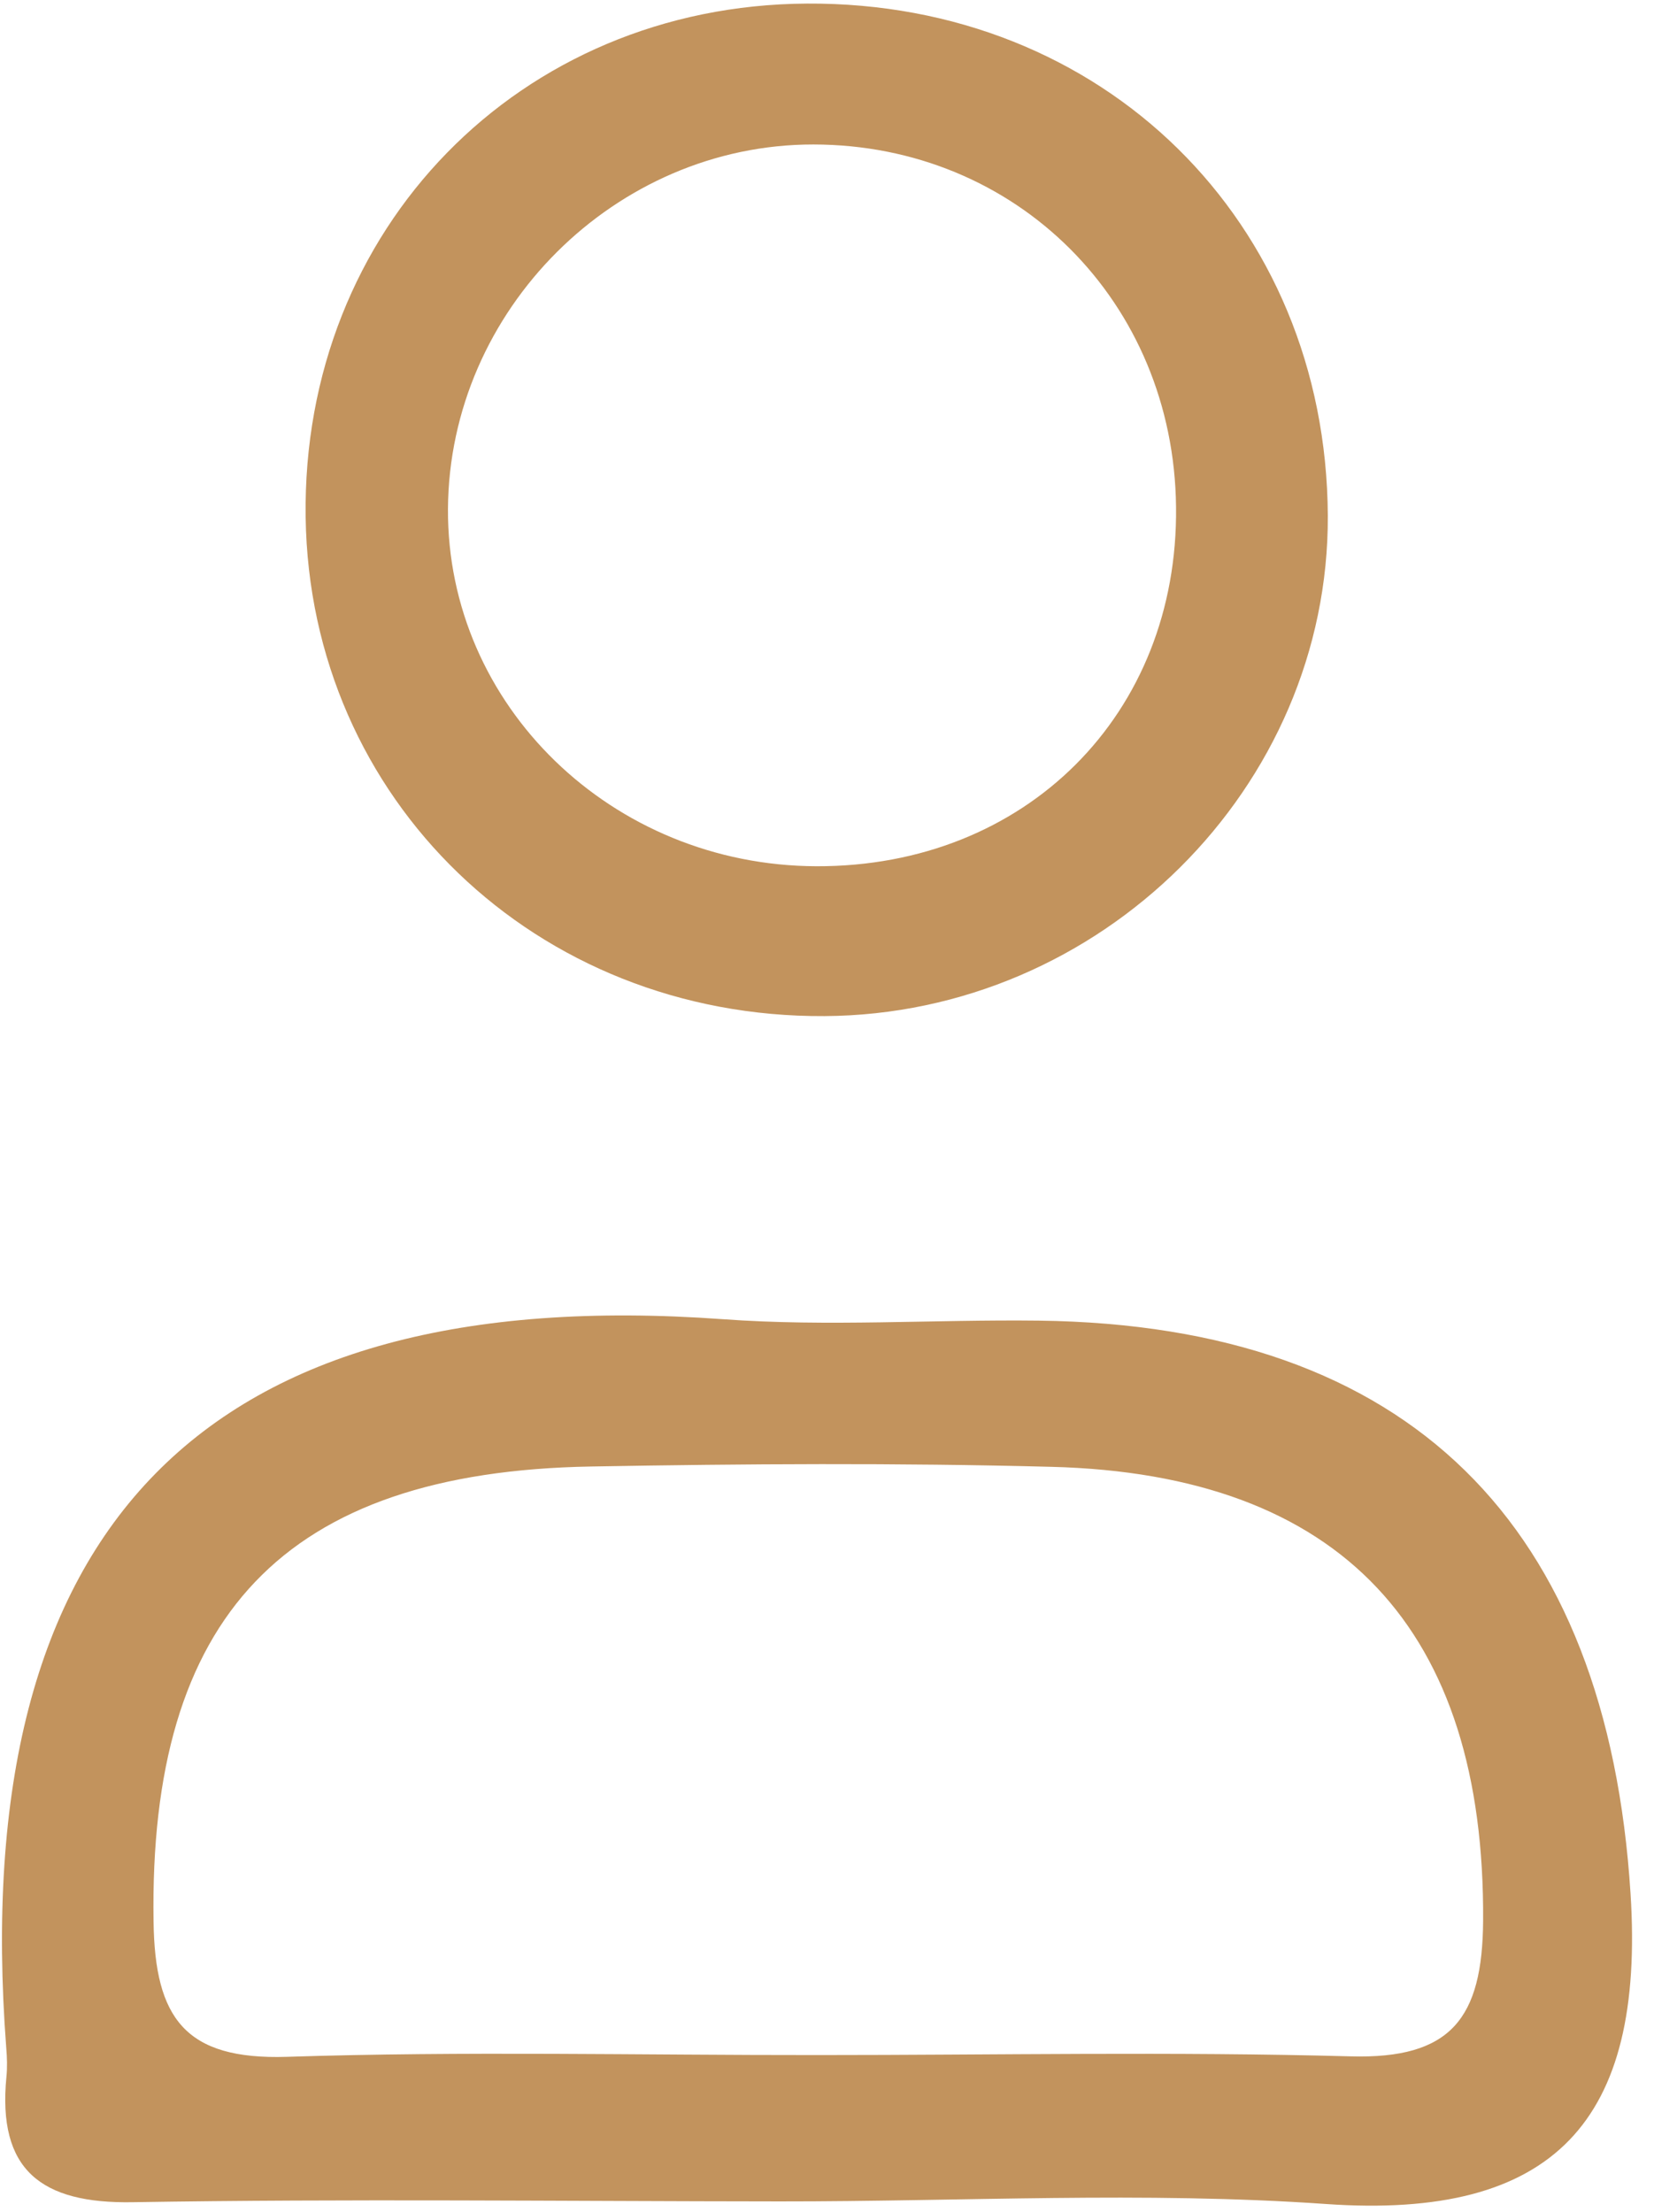
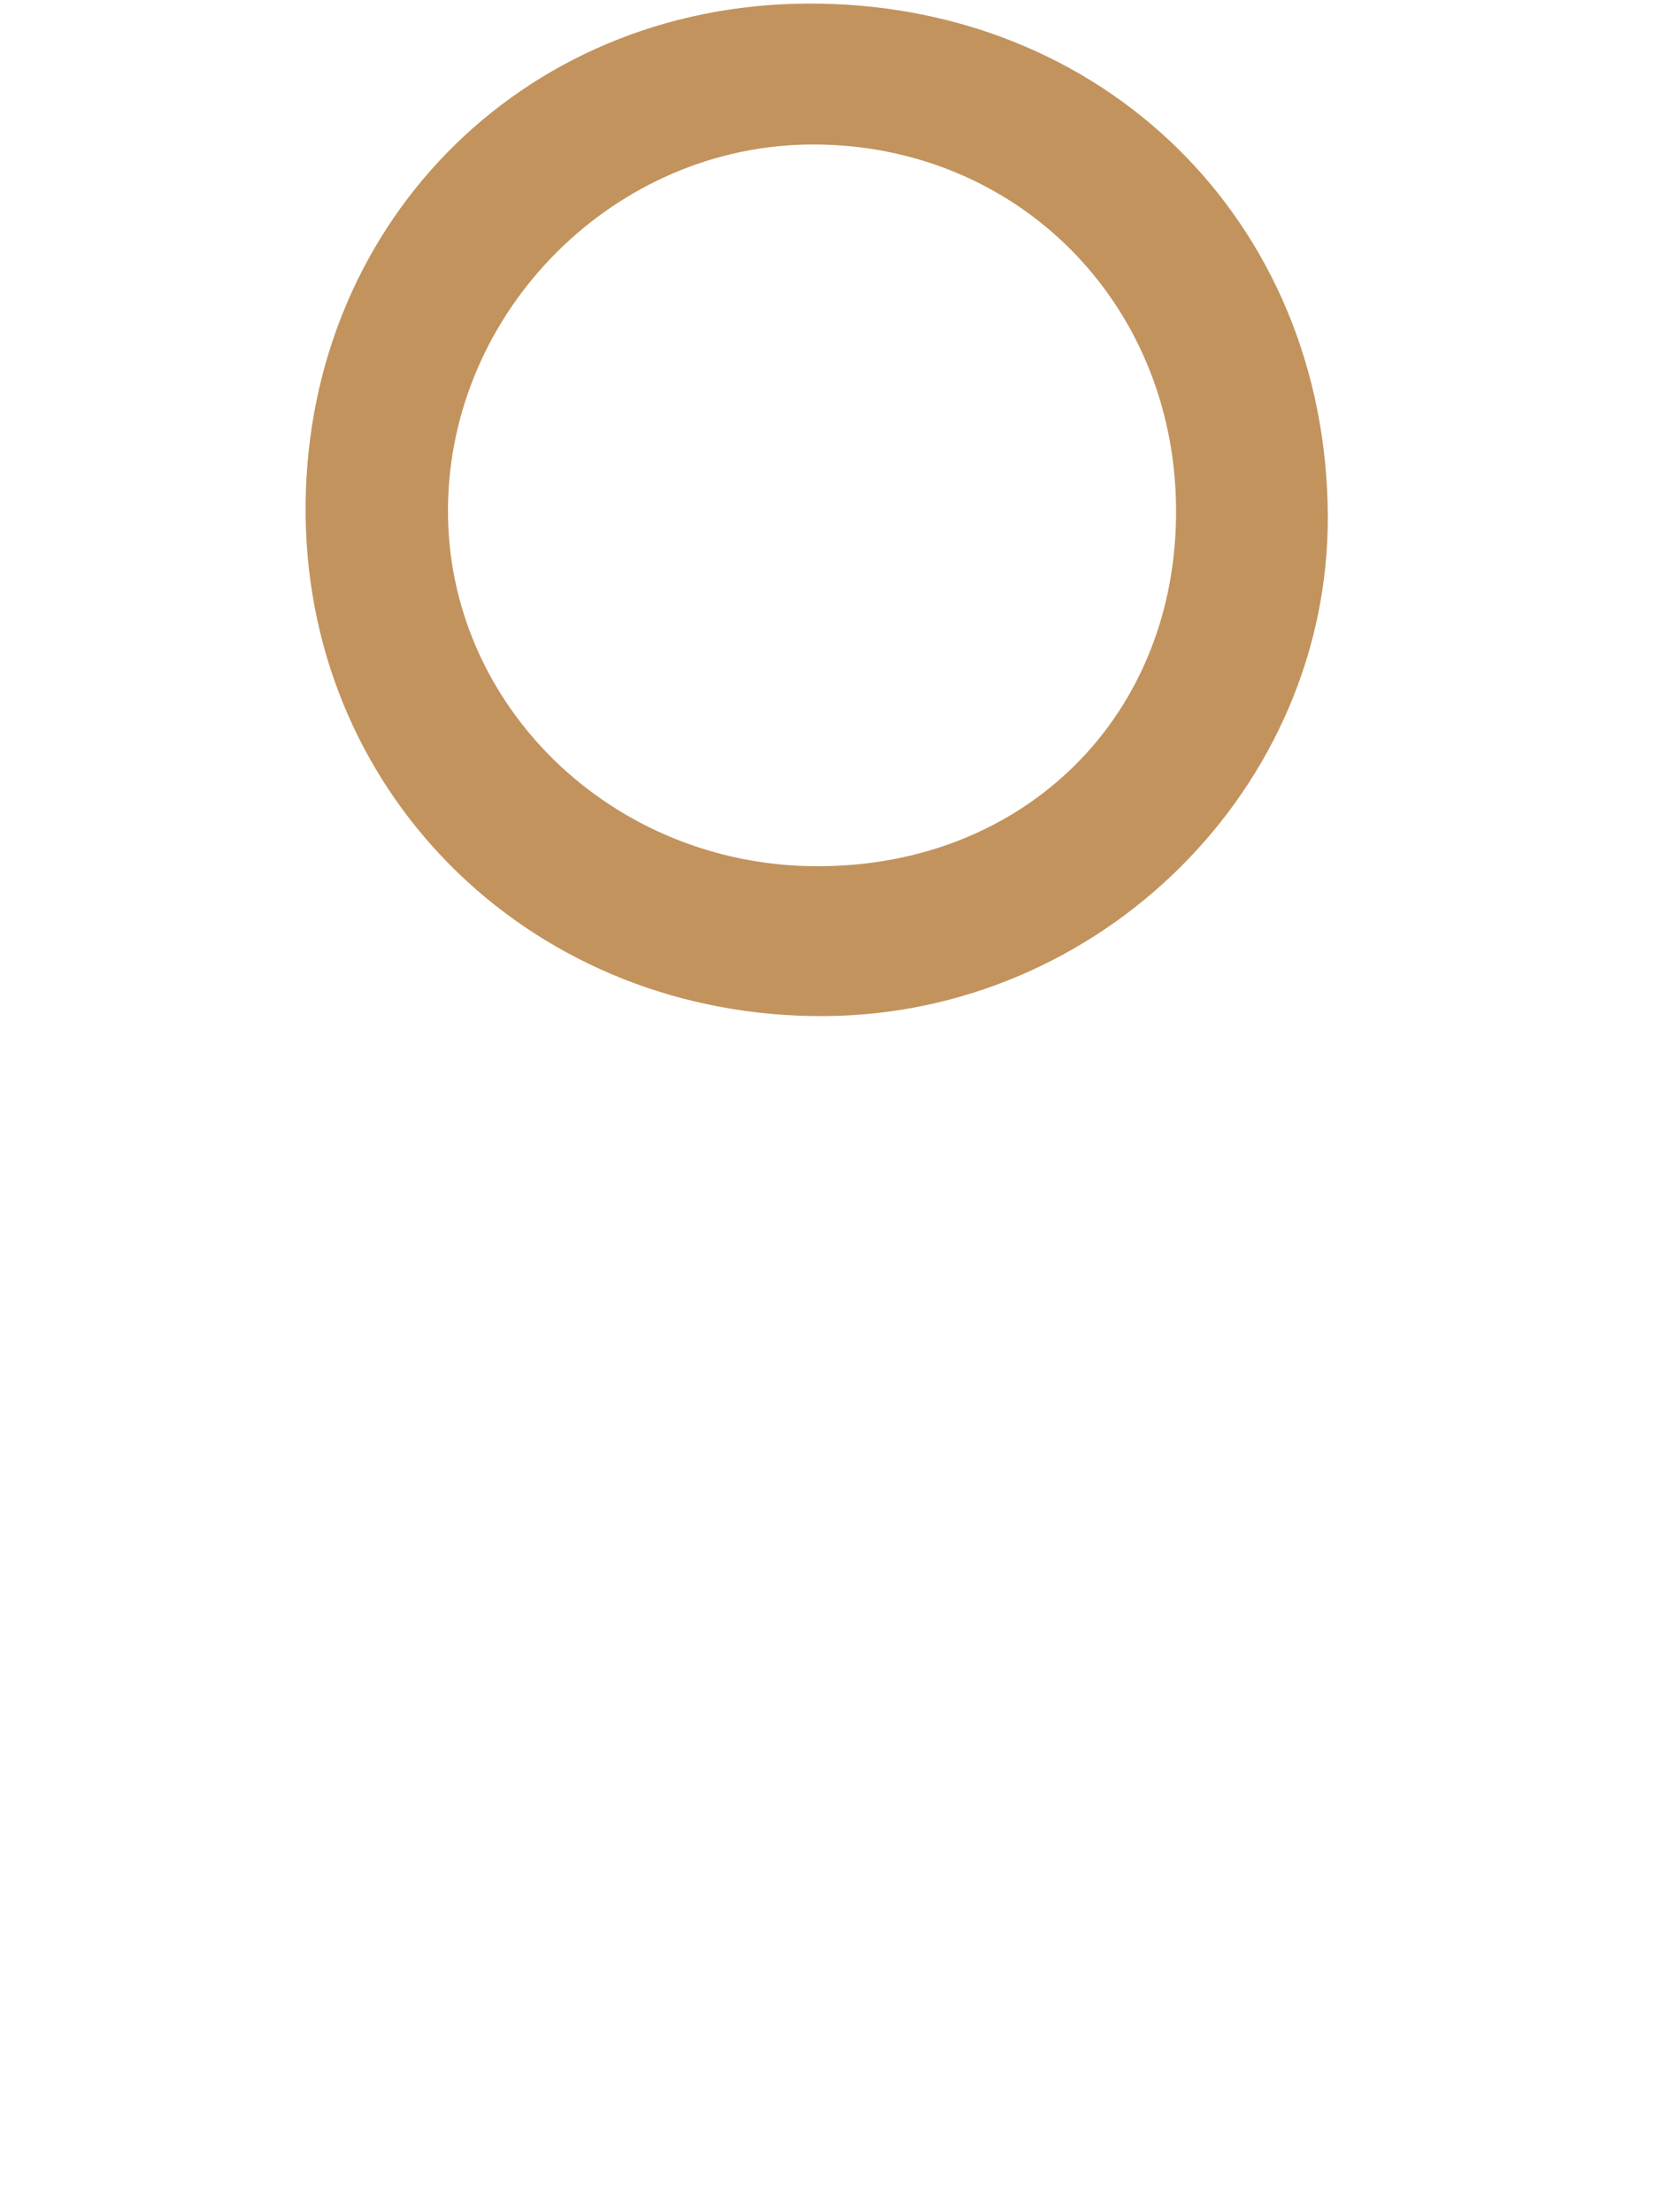
<svg xmlns="http://www.w3.org/2000/svg" width="100%" height="100%" viewBox="0 0 86 115" version="1.1" xml:space="preserve" style="fill-rule:evenodd;clip-rule:evenodd;stroke-linejoin:round;stroke-miterlimit:2;">
  <g transform="matrix(1,0,0,1,-10805,-547)">
    <g transform="matrix(8.333,0,0,8.333,0,0)">
      <g transform="matrix(1,0,0,1,1301.76,74.669)">
-         <path d="M0,3.795C1.105,3.795 2.213,3.773 3.318,3.803C3.947,3.821 4.142,3.565 4.146,2.957C4.158,1.146 3.266,0.171 1.451,0.125C0.495,0.1 -0.463,0.106 -1.419,0.123C-3.338,0.156 -4.18,1.061 -4.15,2.962C-4.142,3.564 -3.954,3.826 -3.318,3.806C-2.214,3.77 -1.106,3.796 0,3.795M-0.244,4.708C-1.59,4.707 -2.936,4.691 -4.28,4.713C-4.853,4.723 -5.125,4.511 -5.068,3.93C-5.062,3.871 -5.064,3.811 -5.069,3.752C-5.318,0.493 -3.83,-1.03 -0.598,-0.796C0.057,-0.748 0.717,-0.795 1.375,-0.787C3.688,-0.758 4.92,0.486 5.066,2.789C5.156,4.205 4.592,4.825 3.162,4.724C2.032,4.645 0.892,4.709 -0.244,4.708" style="fill:rgb(194,147,93);fill-rule:nonzero;" />
-       </g>
+         </g>
      <g transform="matrix(1,0,0,1,1303.99,68.841)">
        <path d="M0,-0.036C-0.014,-1.315 -0.995,-2.296 -2.263,-2.297C-3.498,-2.298 -4.535,-1.264 -4.543,-0.024C-4.55,1.202 -3.52,2.202 -2.244,2.206C-0.938,2.21 0.015,1.258 0,-0.036M-2.303,-3.176C-0.456,-3.187 0.937,-1.817 0.947,0.018C0.955,1.715 -0.469,3.131 -2.194,3.141C-3.993,3.151 -5.406,1.792 -5.431,0.028C-5.456,-1.772 -4.096,-3.166 -2.303,-3.176" style="fill:rgb(194,147,93);fill-rule:nonzero;" />
      </g>
    </g>
  </g>
</svg>